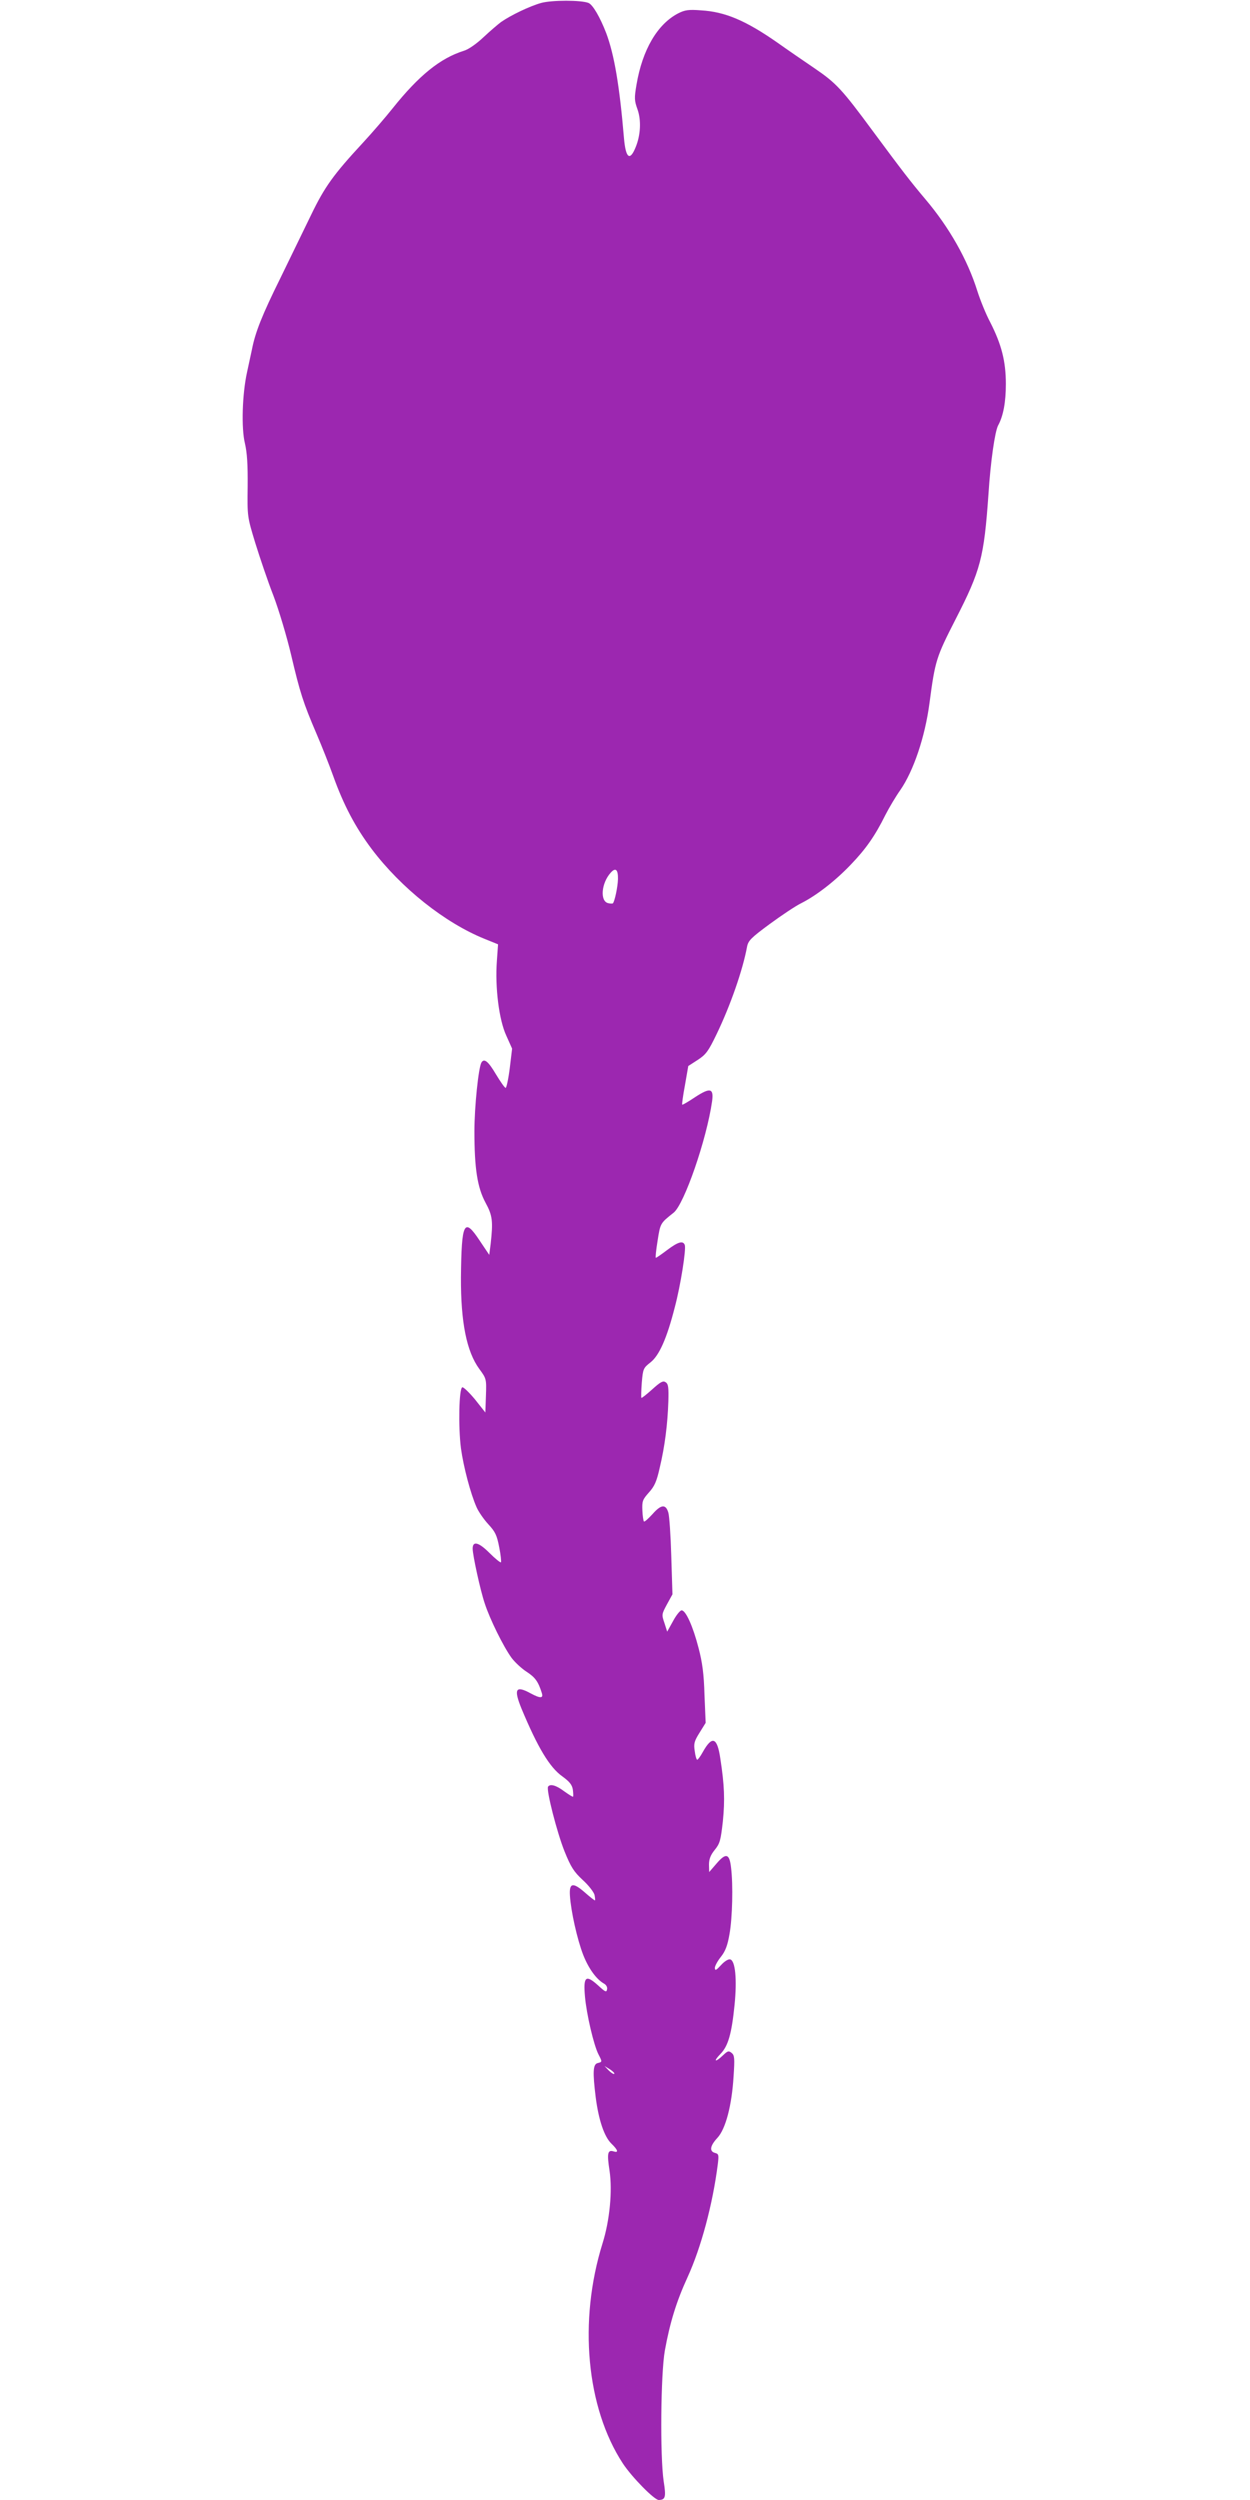
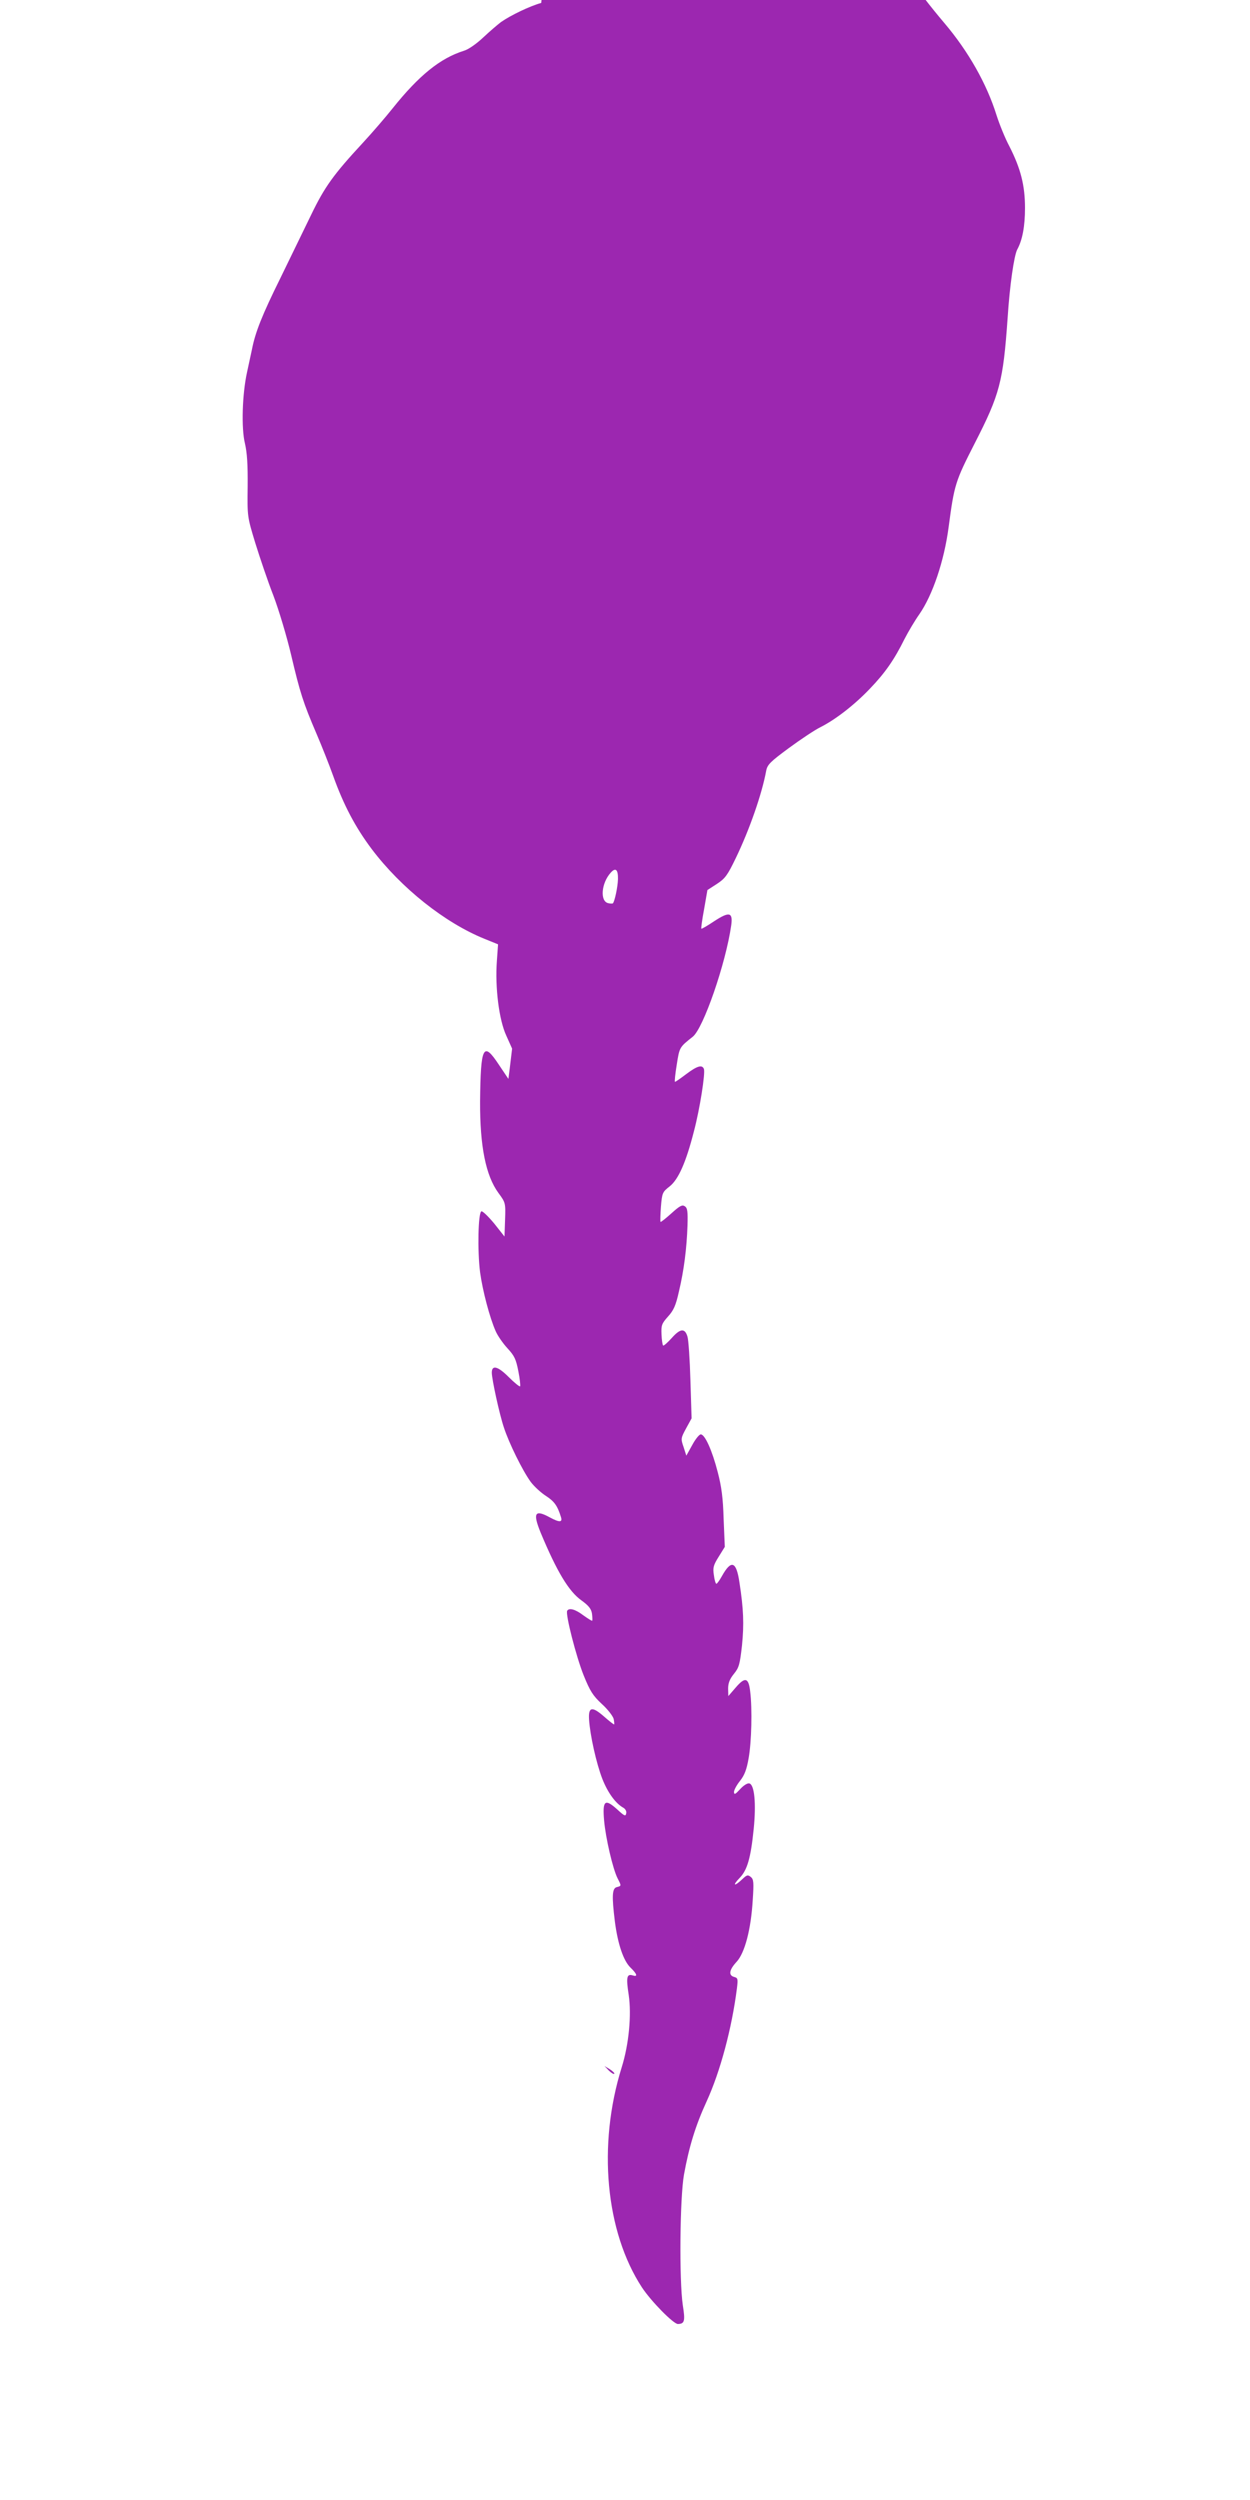
<svg xmlns="http://www.w3.org/2000/svg" version="1.0" width="640pt" height="1280pt" viewBox="0 0 640 1280" preserveAspectRatio="xMidYMid meet">
  <g transform="translate(0,1280) scale(0.1,-0.1)" fill="#9c27b0" stroke="none">
-     <path d="M2771 12785 c-58 -16 -156 -63 -206 -98 -16 -12 -57 -47 -90 -78 -35 -33 -76 -62 -100 -69 -121 -38 -230 -126 -365 -295 -35 -44 -103 -123 -151 -175 -152 -164 -197 -227 -266 -370 -36 -74 -107 -220 -158 -325 -93 -188 -128 -276 -145 -364 -5 -25 -17 -77 -25 -116 -25 -113 -30 -288 -11 -365 11 -48 15 -106 14 -220 -2 -155 -2 -155 39 -290 23 -74 64 -196 93 -270 28 -74 69 -211 91 -305 45 -191 61 -242 130 -403 27 -63 65 -159 85 -215 53 -148 113 -262 197 -374 151 -200 375 -378 578 -460 l69 -28 -6 -85 c-10 -136 11 -302 48 -382 l30 -67 -12 -100 c-7 -56 -17 -101 -21 -101 -5 0 -27 32 -50 70 -39 66 -60 83 -74 60 -15 -25 -36 -226 -36 -352 0 -191 15 -288 57 -366 36 -66 39 -95 26 -212 l-7 -55 -49 73 c-80 121 -93 96 -96 -188 -1 -230 29 -380 94 -469 36 -49 37 -51 34 -136 l-3 -87 -53 67 c-30 36 -59 64 -65 62 -17 -5 -21 -202 -7 -312 13 -95 49 -232 80 -302 10 -23 37 -62 60 -87 36 -39 44 -56 56 -118 8 -39 11 -74 9 -77 -3 -3 -30 19 -59 48 -55 55 -86 63 -86 22 0 -33 39 -213 62 -281 26 -80 95 -220 137 -278 18 -24 53 -56 78 -72 43 -28 59 -50 77 -108 9 -28 -7 -29 -57 -2 -77 42 -88 23 -47 -78 83 -199 144 -301 209 -347 37 -27 50 -43 54 -68 2 -17 3 -34 1 -36 -2 -2 -22 11 -46 28 -41 31 -72 39 -82 23 -10 -17 46 -235 84 -330 33 -82 48 -105 93 -147 30 -27 57 -62 61 -77 3 -16 4 -28 2 -28 -3 0 -26 18 -52 41 -61 53 -80 49 -76 -16 5 -80 37 -224 68 -304 28 -71 68 -126 108 -148 10 -6 17 -18 14 -29 -3 -16 -9 -13 -45 20 -64 58 -77 47 -68 -56 8 -91 45 -249 69 -296 20 -39 20 -39 -4 -45 -24 -6 -26 -45 -10 -175 15 -117 44 -202 80 -237 34 -33 39 -49 11 -40 -30 9 -34 -10 -20 -100 15 -103 1 -253 -36 -371 -124 -398 -83 -841 104 -1127 47 -71 161 -187 184 -187 34 1 38 15 25 96 -19 130 -15 550 6 669 26 143 59 251 116 375 70 153 129 374 155 578 6 49 5 54 -14 59 -30 8 -26 36 12 77 42 45 74 165 83 316 6 91 5 107 -10 119 -15 12 -20 11 -44 -12 -41 -39 -52 -33 -13 7 39 40 57 102 72 251 13 130 4 228 -23 233 -10 2 -30 -11 -47 -30 -25 -27 -30 -29 -31 -14 0 10 14 36 31 57 23 29 34 58 44 116 15 83 19 253 8 341 -8 72 -26 77 -74 21 l-38 -44 -1 38 c0 28 8 49 29 75 27 33 31 49 42 146 11 110 8 187 -13 323 -16 109 -42 118 -90 32 -12 -22 -25 -39 -28 -39 -4 0 -10 20 -13 45 -6 38 -2 51 25 94 l31 50 -6 143 c-3 108 -11 166 -30 239 -29 113 -66 194 -87 194 -8 0 -28 -25 -44 -55 l-30 -54 -14 44 c-15 43 -14 46 13 96 l28 51 -6 194 c-3 107 -10 208 -15 224 -13 45 -37 43 -81 -7 -22 -24 -41 -41 -44 -38 -3 3 -7 29 -8 57 -2 47 1 55 33 91 29 32 40 56 56 128 26 109 40 221 44 338 2 73 0 90 -14 99 -13 9 -26 2 -68 -36 -29 -26 -54 -46 -56 -44 -2 2 -1 37 2 78 6 71 8 75 45 104 44 35 83 121 124 282 30 113 59 298 51 319 -9 23 -34 16 -90 -26 -29 -22 -55 -40 -58 -40 -3 0 1 39 9 88 14 90 14 89 82 143 54 43 169 374 197 571 9 67 -10 71 -88 20 -34 -23 -64 -40 -65 -38 -2 2 4 47 14 100 l17 98 48 31 c43 28 55 45 97 132 70 145 134 328 156 448 6 31 21 46 116 116 60 44 133 93 162 107 79 40 176 116 253 197 78 81 125 149 177 254 20 39 54 96 76 127 68 98 127 272 150 446 29 219 34 234 134 430 128 250 145 314 168 640 11 171 33 319 49 351 27 49 40 120 40 213 0 116 -22 202 -80 316 -22 41 -51 113 -66 160 -50 160 -144 326 -266 470 -76 90 -119 146 -270 350 -157 213 -187 245 -297 320 -53 36 -139 95 -191 132 -162 113 -268 158 -391 165 -63 5 -82 2 -116 -15 -107 -55 -184 -187 -214 -365 -12 -70 -11 -82 5 -127 20 -56 16 -133 -10 -195 -29 -71 -50 -55 -59 45 -23 273 -50 430 -91 540 -32 83 -69 146 -91 155 -38 15 -187 15 -242 0z m393 -4486 c-1 -40 -17 -115 -26 -124 -2 -2 -13 -2 -25 1 -42 11 -34 103 14 156 25 28 38 16 37 -33z m-19 -6117 c-3 -3 -16 5 -28 17 l-22 23 28 -17 c15 -10 25 -20 22 -23z" />
+     <path d="M2771 12785 c-58 -16 -156 -63 -206 -98 -16 -12 -57 -47 -90 -78 -35 -33 -76 -62 -100 -69 -121 -38 -230 -126 -365 -295 -35 -44 -103 -123 -151 -175 -152 -164 -197 -227 -266 -370 -36 -74 -107 -220 -158 -325 -93 -188 -128 -276 -145 -364 -5 -25 -17 -77 -25 -116 -25 -113 -30 -288 -11 -365 11 -48 15 -106 14 -220 -2 -155 -2 -155 39 -290 23 -74 64 -196 93 -270 28 -74 69 -211 91 -305 45 -191 61 -242 130 -403 27 -63 65 -159 85 -215 53 -148 113 -262 197 -374 151 -200 375 -378 578 -460 l69 -28 -6 -85 c-10 -136 11 -302 48 -382 l30 -67 -12 -100 l-7 -55 -49 73 c-80 121 -93 96 -96 -188 -1 -230 29 -380 94 -469 36 -49 37 -51 34 -136 l-3 -87 -53 67 c-30 36 -59 64 -65 62 -17 -5 -21 -202 -7 -312 13 -95 49 -232 80 -302 10 -23 37 -62 60 -87 36 -39 44 -56 56 -118 8 -39 11 -74 9 -77 -3 -3 -30 19 -59 48 -55 55 -86 63 -86 22 0 -33 39 -213 62 -281 26 -80 95 -220 137 -278 18 -24 53 -56 78 -72 43 -28 59 -50 77 -108 9 -28 -7 -29 -57 -2 -77 42 -88 23 -47 -78 83 -199 144 -301 209 -347 37 -27 50 -43 54 -68 2 -17 3 -34 1 -36 -2 -2 -22 11 -46 28 -41 31 -72 39 -82 23 -10 -17 46 -235 84 -330 33 -82 48 -105 93 -147 30 -27 57 -62 61 -77 3 -16 4 -28 2 -28 -3 0 -26 18 -52 41 -61 53 -80 49 -76 -16 5 -80 37 -224 68 -304 28 -71 68 -126 108 -148 10 -6 17 -18 14 -29 -3 -16 -9 -13 -45 20 -64 58 -77 47 -68 -56 8 -91 45 -249 69 -296 20 -39 20 -39 -4 -45 -24 -6 -26 -45 -10 -175 15 -117 44 -202 80 -237 34 -33 39 -49 11 -40 -30 9 -34 -10 -20 -100 15 -103 1 -253 -36 -371 -124 -398 -83 -841 104 -1127 47 -71 161 -187 184 -187 34 1 38 15 25 96 -19 130 -15 550 6 669 26 143 59 251 116 375 70 153 129 374 155 578 6 49 5 54 -14 59 -30 8 -26 36 12 77 42 45 74 165 83 316 6 91 5 107 -10 119 -15 12 -20 11 -44 -12 -41 -39 -52 -33 -13 7 39 40 57 102 72 251 13 130 4 228 -23 233 -10 2 -30 -11 -47 -30 -25 -27 -30 -29 -31 -14 0 10 14 36 31 57 23 29 34 58 44 116 15 83 19 253 8 341 -8 72 -26 77 -74 21 l-38 -44 -1 38 c0 28 8 49 29 75 27 33 31 49 42 146 11 110 8 187 -13 323 -16 109 -42 118 -90 32 -12 -22 -25 -39 -28 -39 -4 0 -10 20 -13 45 -6 38 -2 51 25 94 l31 50 -6 143 c-3 108 -11 166 -30 239 -29 113 -66 194 -87 194 -8 0 -28 -25 -44 -55 l-30 -54 -14 44 c-15 43 -14 46 13 96 l28 51 -6 194 c-3 107 -10 208 -15 224 -13 45 -37 43 -81 -7 -22 -24 -41 -41 -44 -38 -3 3 -7 29 -8 57 -2 47 1 55 33 91 29 32 40 56 56 128 26 109 40 221 44 338 2 73 0 90 -14 99 -13 9 -26 2 -68 -36 -29 -26 -54 -46 -56 -44 -2 2 -1 37 2 78 6 71 8 75 45 104 44 35 83 121 124 282 30 113 59 298 51 319 -9 23 -34 16 -90 -26 -29 -22 -55 -40 -58 -40 -3 0 1 39 9 88 14 90 14 89 82 143 54 43 169 374 197 571 9 67 -10 71 -88 20 -34 -23 -64 -40 -65 -38 -2 2 4 47 14 100 l17 98 48 31 c43 28 55 45 97 132 70 145 134 328 156 448 6 31 21 46 116 116 60 44 133 93 162 107 79 40 176 116 253 197 78 81 125 149 177 254 20 39 54 96 76 127 68 98 127 272 150 446 29 219 34 234 134 430 128 250 145 314 168 640 11 171 33 319 49 351 27 49 40 120 40 213 0 116 -22 202 -80 316 -22 41 -51 113 -66 160 -50 160 -144 326 -266 470 -76 90 -119 146 -270 350 -157 213 -187 245 -297 320 -53 36 -139 95 -191 132 -162 113 -268 158 -391 165 -63 5 -82 2 -116 -15 -107 -55 -184 -187 -214 -365 -12 -70 -11 -82 5 -127 20 -56 16 -133 -10 -195 -29 -71 -50 -55 -59 45 -23 273 -50 430 -91 540 -32 83 -69 146 -91 155 -38 15 -187 15 -242 0z m393 -4486 c-1 -40 -17 -115 -26 -124 -2 -2 -13 -2 -25 1 -42 11 -34 103 14 156 25 28 38 16 37 -33z m-19 -6117 c-3 -3 -16 5 -28 17 l-22 23 28 -17 c15 -10 25 -20 22 -23z" />
  </g>
</svg>